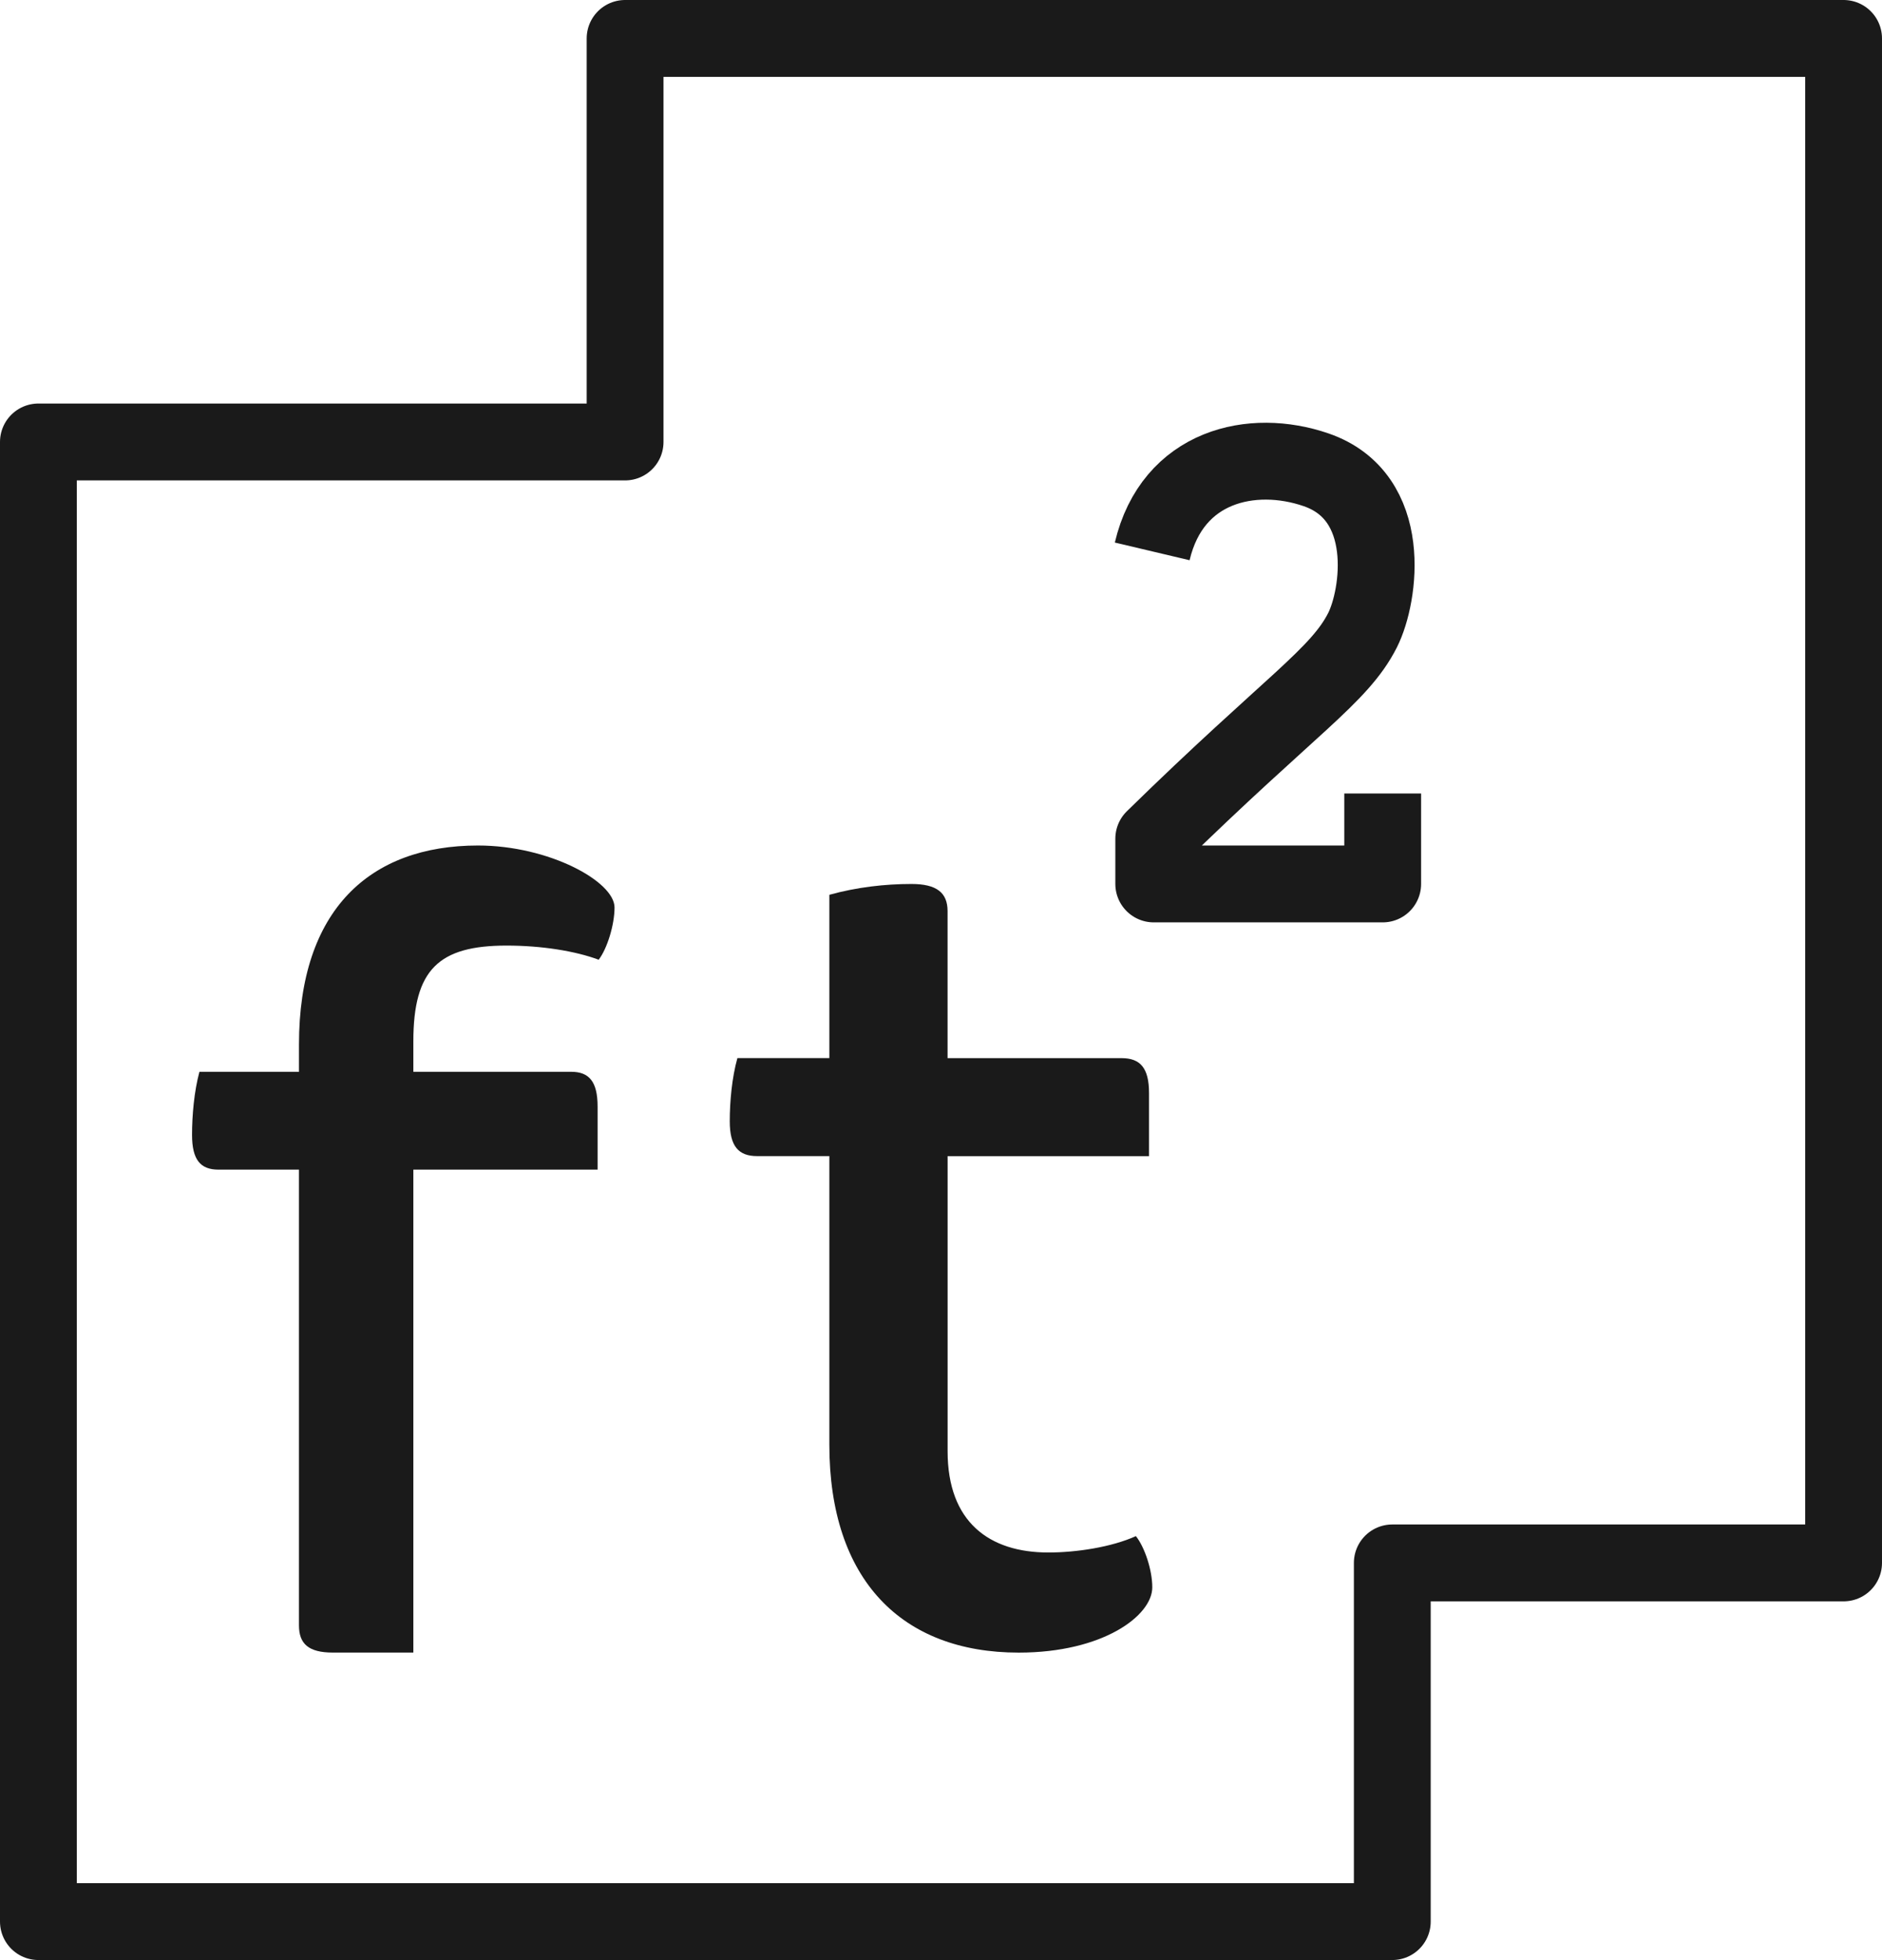
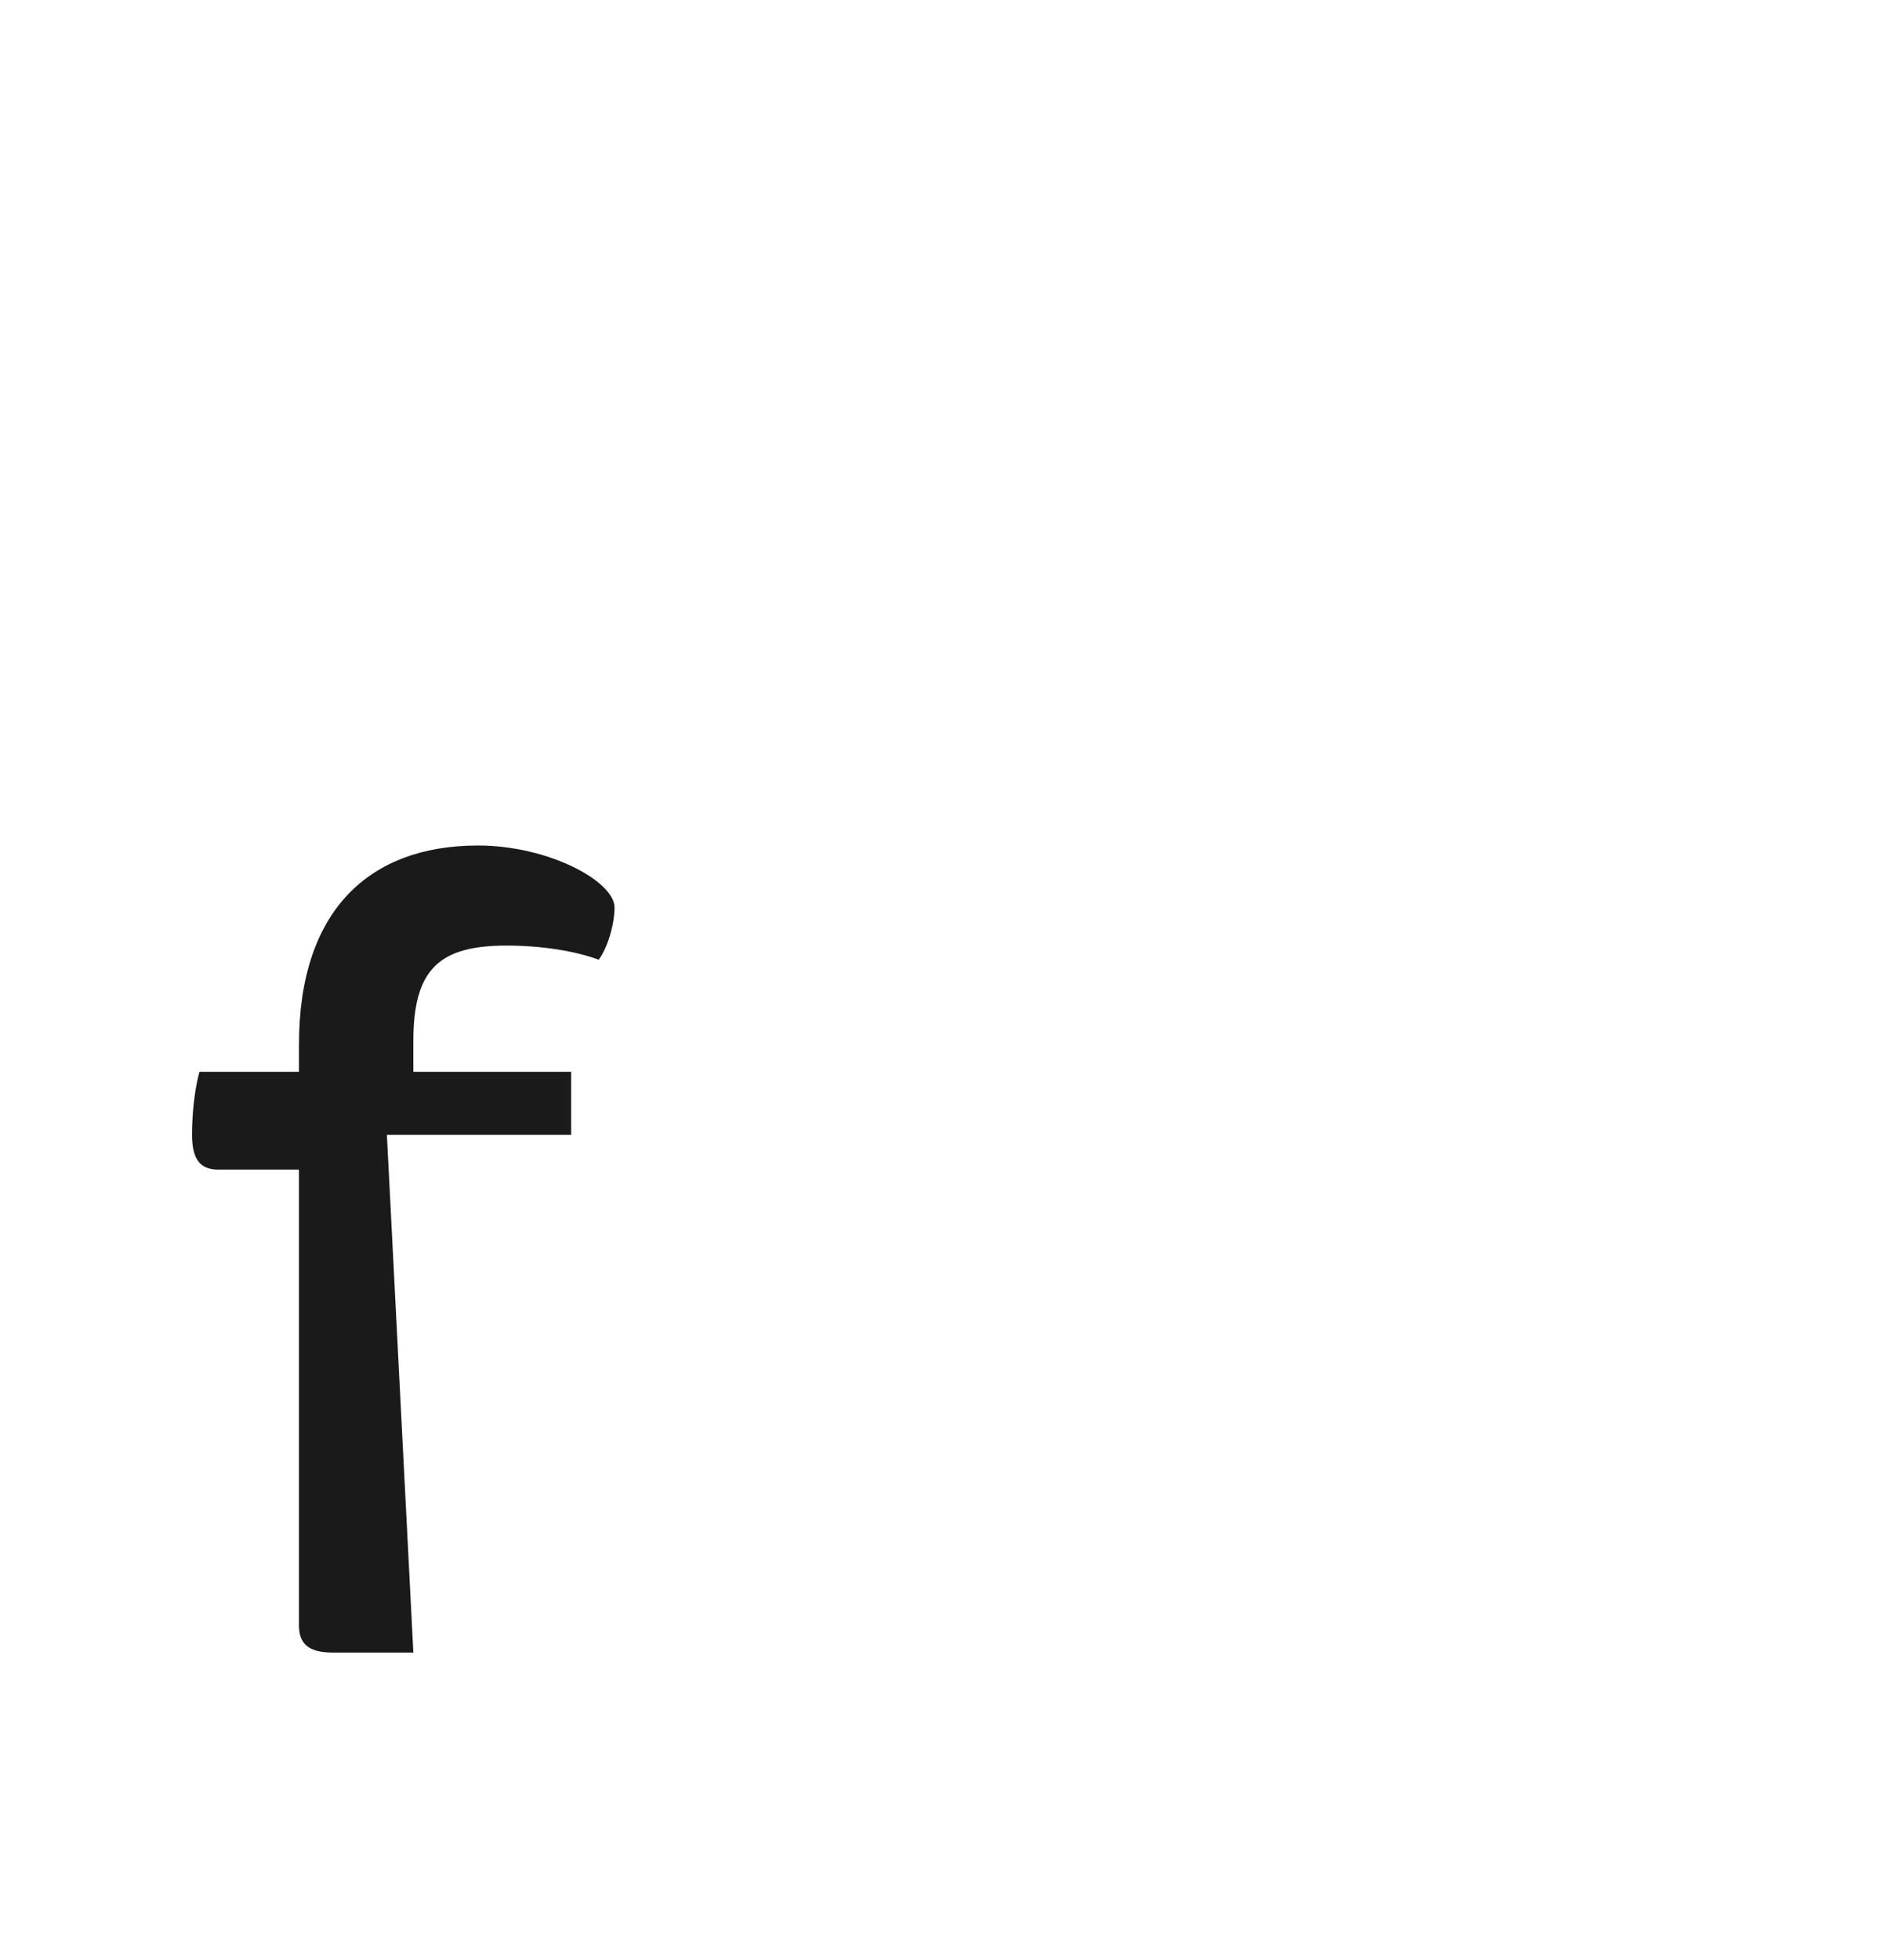
<svg xmlns="http://www.w3.org/2000/svg" height="51" viewBox="0 0 49 51" width="49">
  <g fill="none" fill-rule="evenodd" transform="translate(1 1)">
-     <path d="m15.275 10.5v-10.5h31.725v39.667h-11.75v9.333h-35.25v-38.5z" stroke="#1a1a1a" stroke-linejoin="round" stroke-width="2" />
-     <path d="m35 19.646v2.354h-5.961v-1.177c3.576-3.499 4.829-4.228 5.436-5.425.452-.895.824-3.475-1.209-4.174-1.661-.572-3.739-.112-4.267 2.123" stroke="#1a1a1a" stroke-linejoin="round" stroke-width="2" />
    <g fill="#1a1a1a">
-       <path d="m9.762 42h-2.096c-.633 0-.882-.227-.882-.708v-11.858h-2.095c-.47 0-.689-.255-.689-.905 0-.51.055-1.132.192-1.641h2.592v-.708c0-3.509 1.847-5.18 4.66-5.18 1.846 0 3.556.935 3.556 1.613 0 .454-.194 1.076-.413 1.359-.607-.227-1.489-.368-2.398-.368-1.765 0-2.427.623-2.427 2.49v.794h4.108c.468 0 .689.254.689.905v1.641h-4.797z" />
-       <path d="m20.593 36.589v-7.507h-1.88c-.485 0-.713-.255-.713-.906 0-.511.056-1.134.199-1.644h2.394v-4.249c.713-.199 1.454-.282 2.138-.282.655 0 .94.226.94.707v3.825h4.532c.484 0 .713.255.713.907v1.643h-5.244v7.678c0 1.841 1.083 2.635 2.622 2.635.74 0 1.653-.142 2.28-.426.227.284.427.879.427 1.332 0 .737-1.282 1.699-3.477 1.699-3.05 0-4.931-1.898-4.931-5.411" />
+       <path d="m9.762 42h-2.096c-.633 0-.882-.227-.882-.708v-11.858h-2.095c-.47 0-.689-.255-.689-.905 0-.51.055-1.132.192-1.641h2.592v-.708c0-3.509 1.847-5.18 4.66-5.18 1.846 0 3.556.935 3.556 1.613 0 .454-.194 1.076-.413 1.359-.607-.227-1.489-.368-2.398-.368-1.765 0-2.427.623-2.427 2.49v.794h4.108v1.641h-4.797z" />
    </g>
  </g>
</svg>